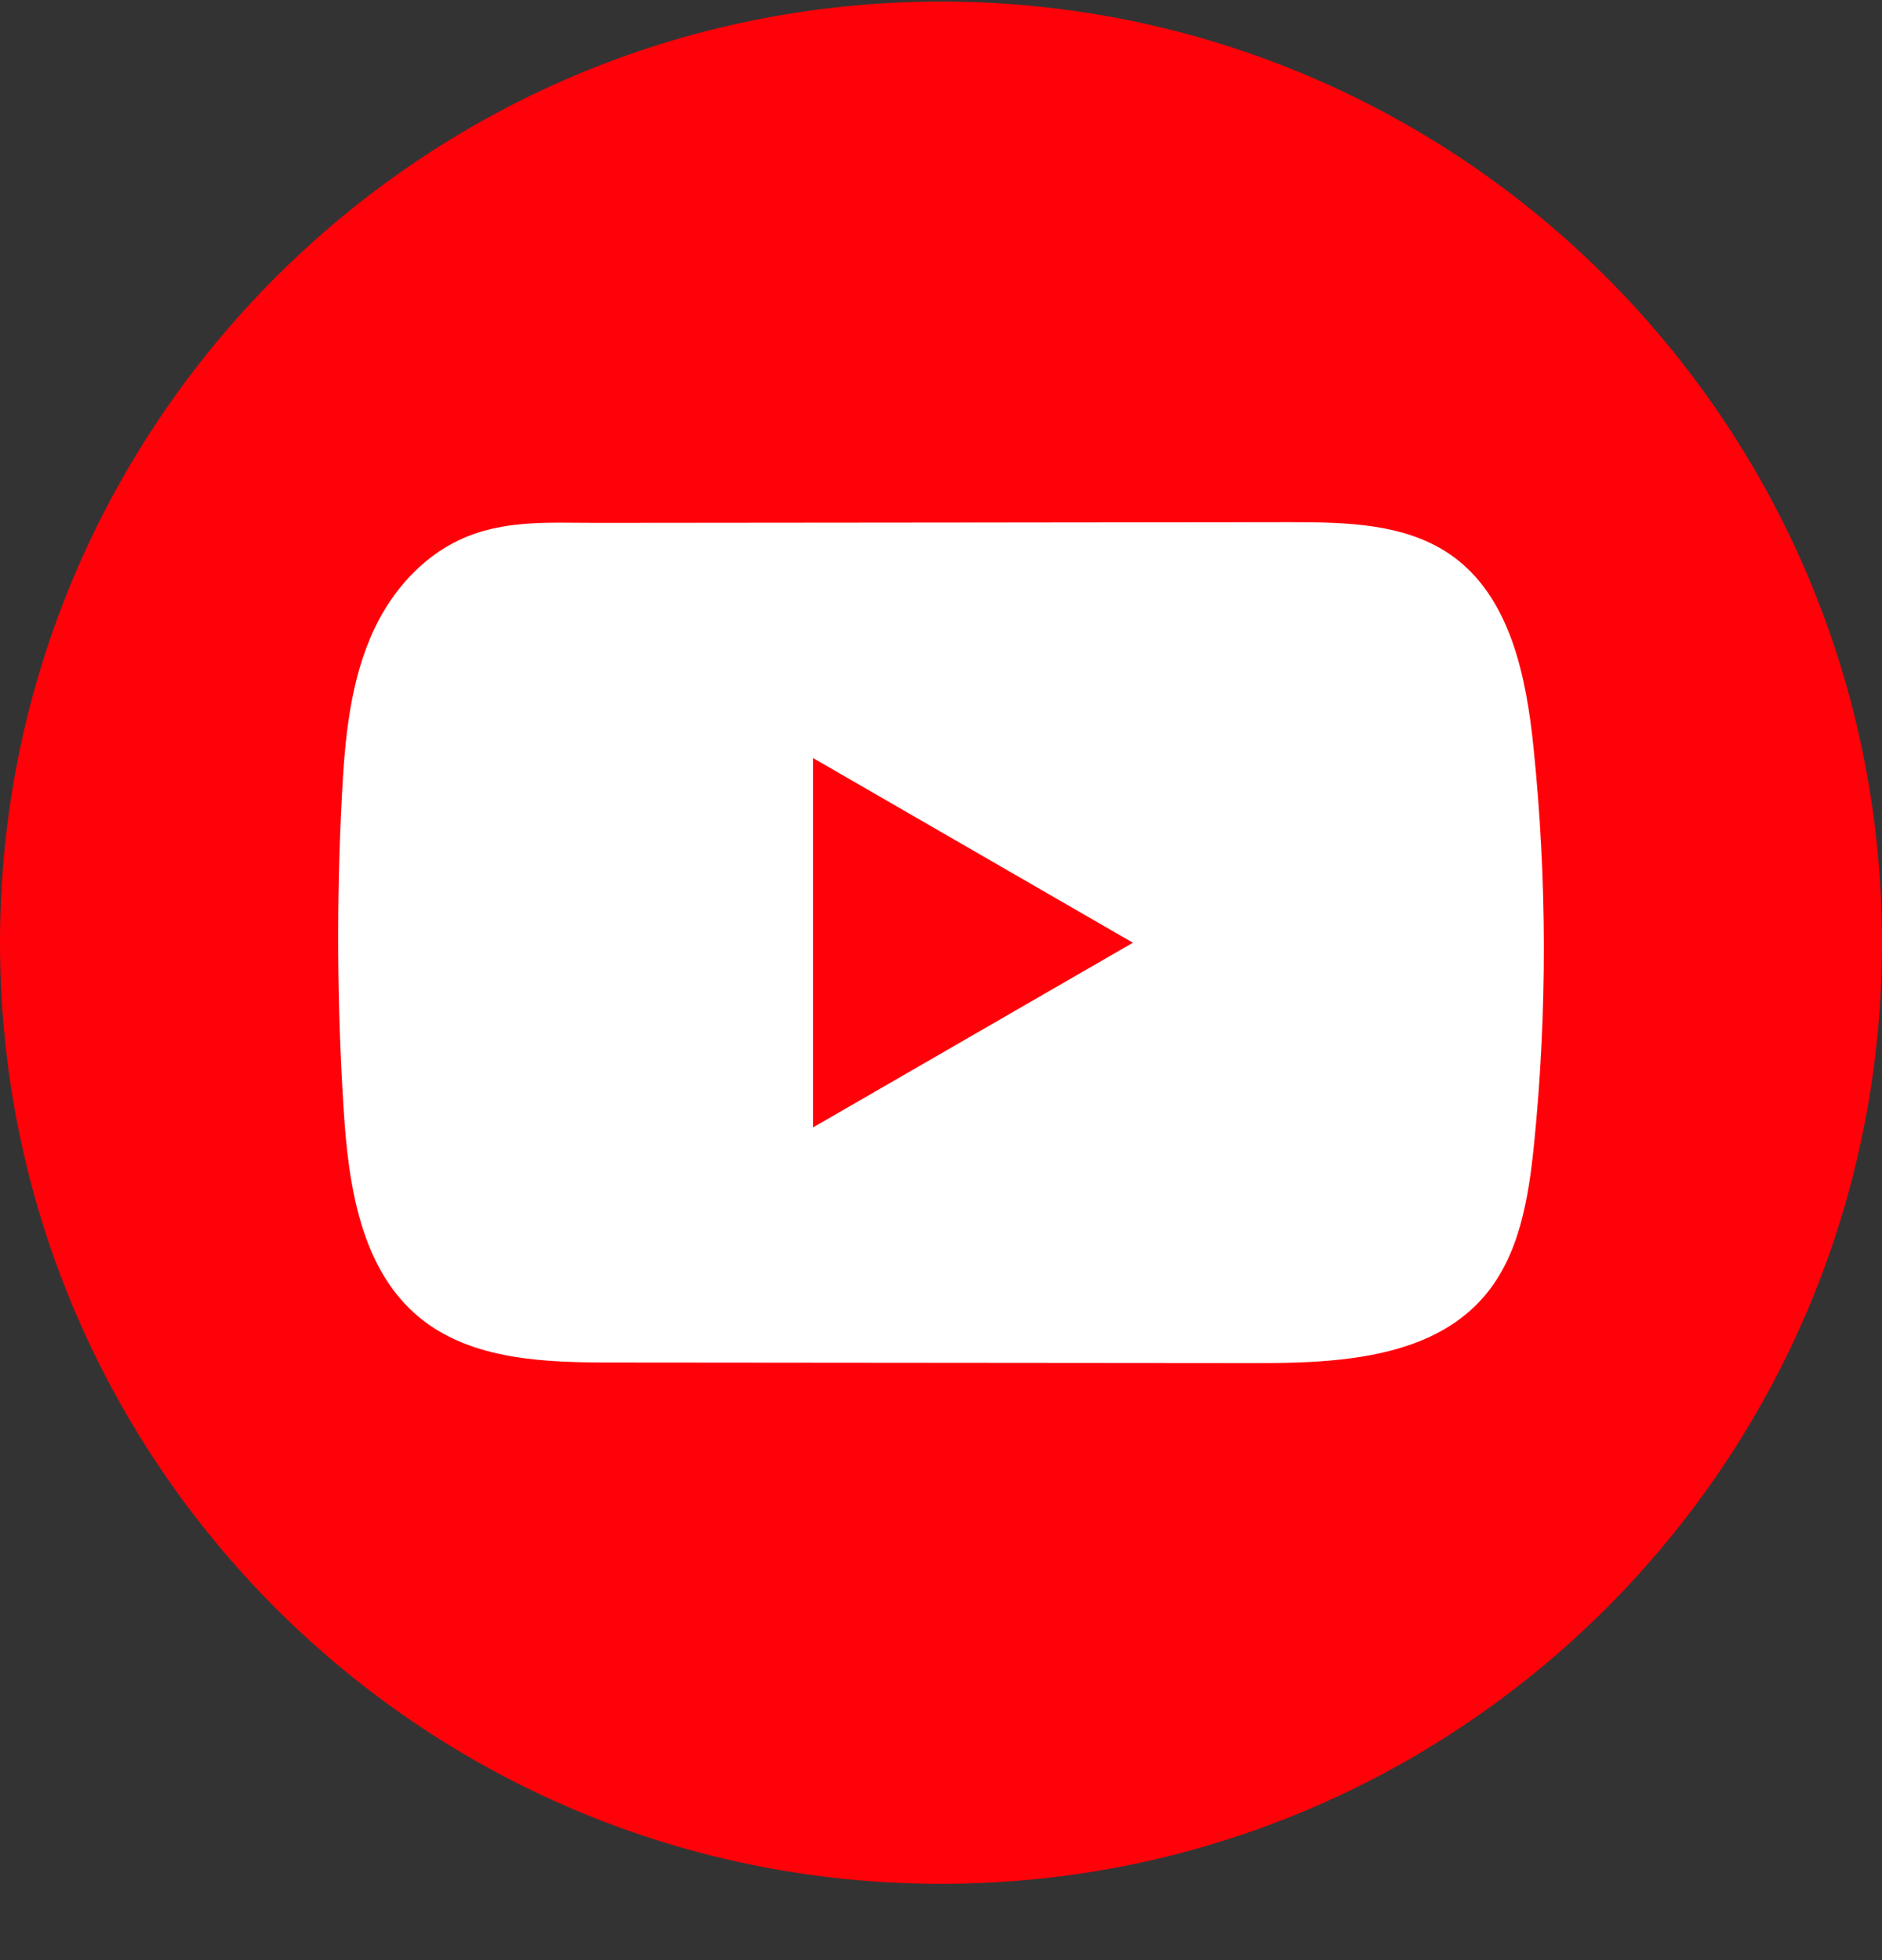
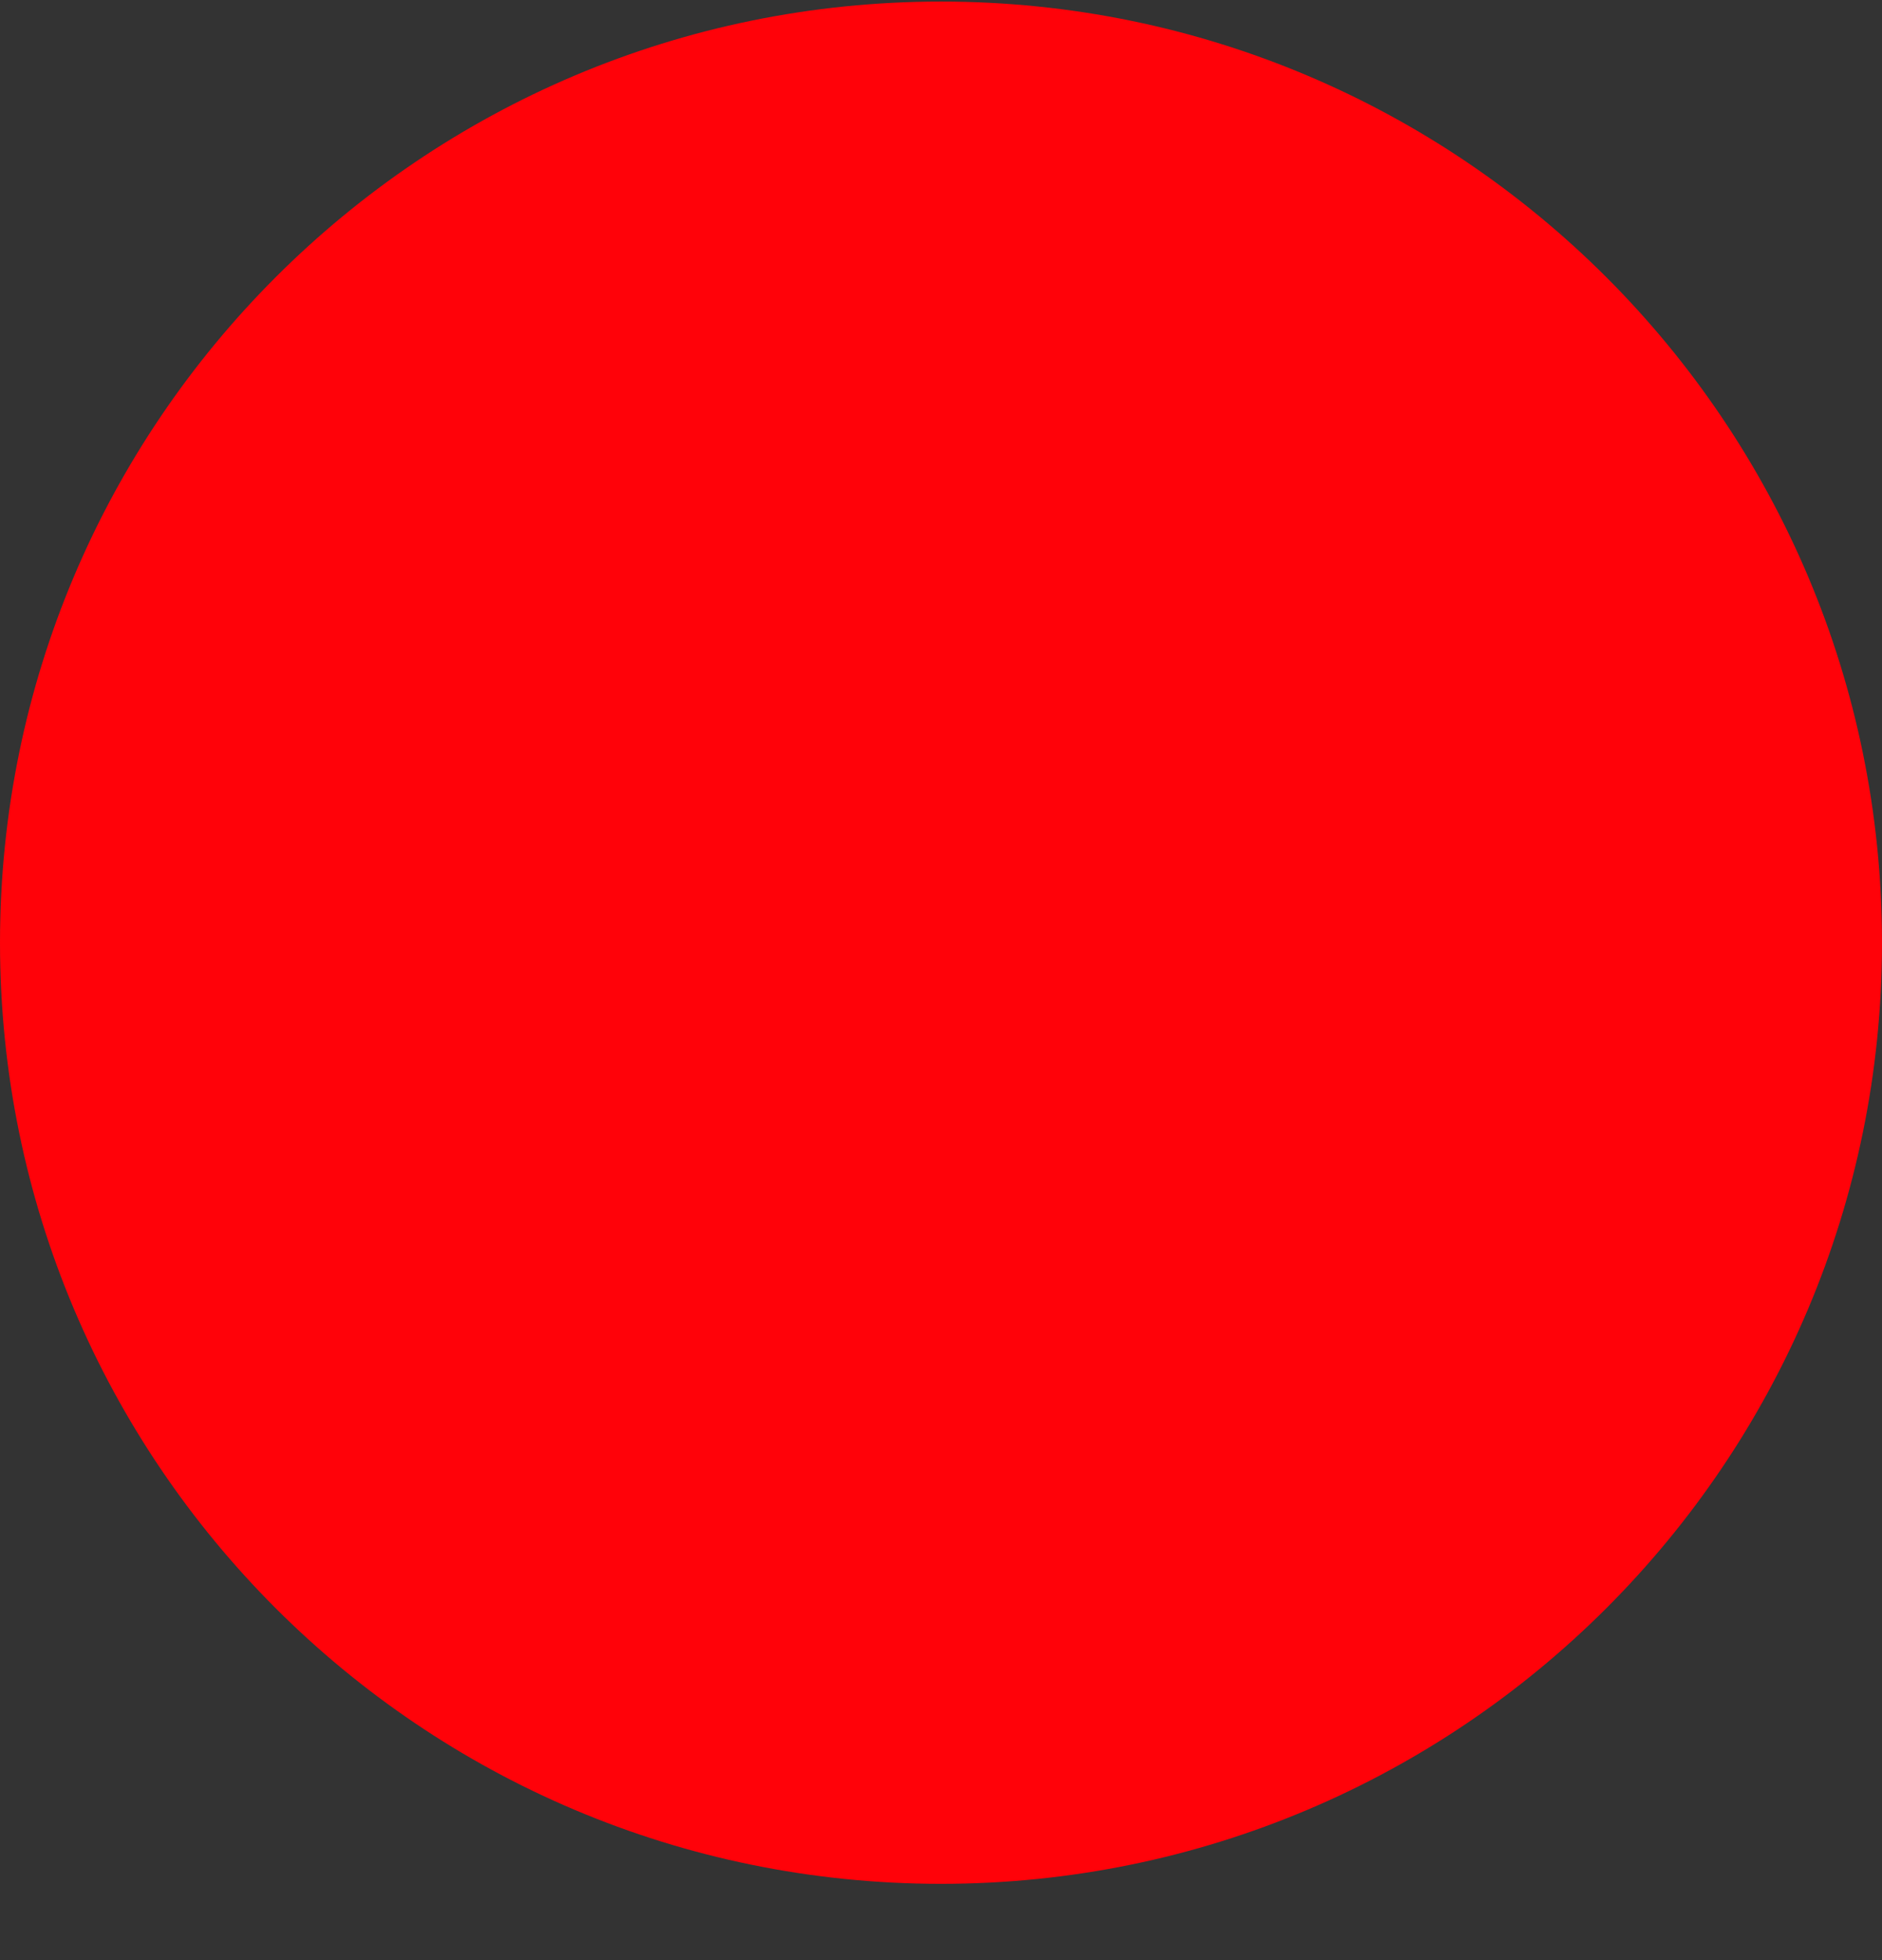
<svg xmlns="http://www.w3.org/2000/svg" width="24" height="25" viewBox="0 0 24 25" fill="none">
  <rect x="0" y="0" width="24" height="25" fill="#333333" stroke="none" />
  <path d="M24 12.024C24 5.395 18.627 0.02 12 0.02C5.373 0.02 0 5.395 0 12.024C0 18.653 5.373 24.027 12 24.027C18.627 24.027 24 18.653 24 12.024Z" fill="#FF0209" />
-   <path d="M17.094 17.34C16.736 17.379 16.371 17.386 16.02 17.385C13.284 17.383 10.547 17.38 7.812 17.378C6.951 17.378 6.013 17.351 5.348 16.803C4.598 16.185 4.442 15.113 4.382 14.143C4.297 12.813 4.29 11.48 4.36 10.15C4.398 9.419 4.464 8.671 4.779 8.01C5.005 7.535 5.382 7.108 5.864 6.884C6.425 6.623 7.012 6.67 7.615 6.669C9.061 6.667 10.506 6.666 11.951 6.665C13.454 6.663 14.957 6.662 16.46 6.66C17.17 6.66 17.932 6.675 18.512 7.085C19.259 7.615 19.463 8.623 19.556 9.535C19.729 11.214 19.732 12.911 19.563 14.591C19.493 15.283 19.377 16.015 18.921 16.541C18.468 17.062 17.798 17.263 17.095 17.34L17.094 17.34Z" fill="white" />
-   <path d="M14.447 12.024L10.369 9.669V14.379L14.447 12.024Z" fill="#FF0209" />
+   <path d="M14.447 12.024L10.369 9.669L14.447 12.024Z" fill="#FF0209" />
</svg>